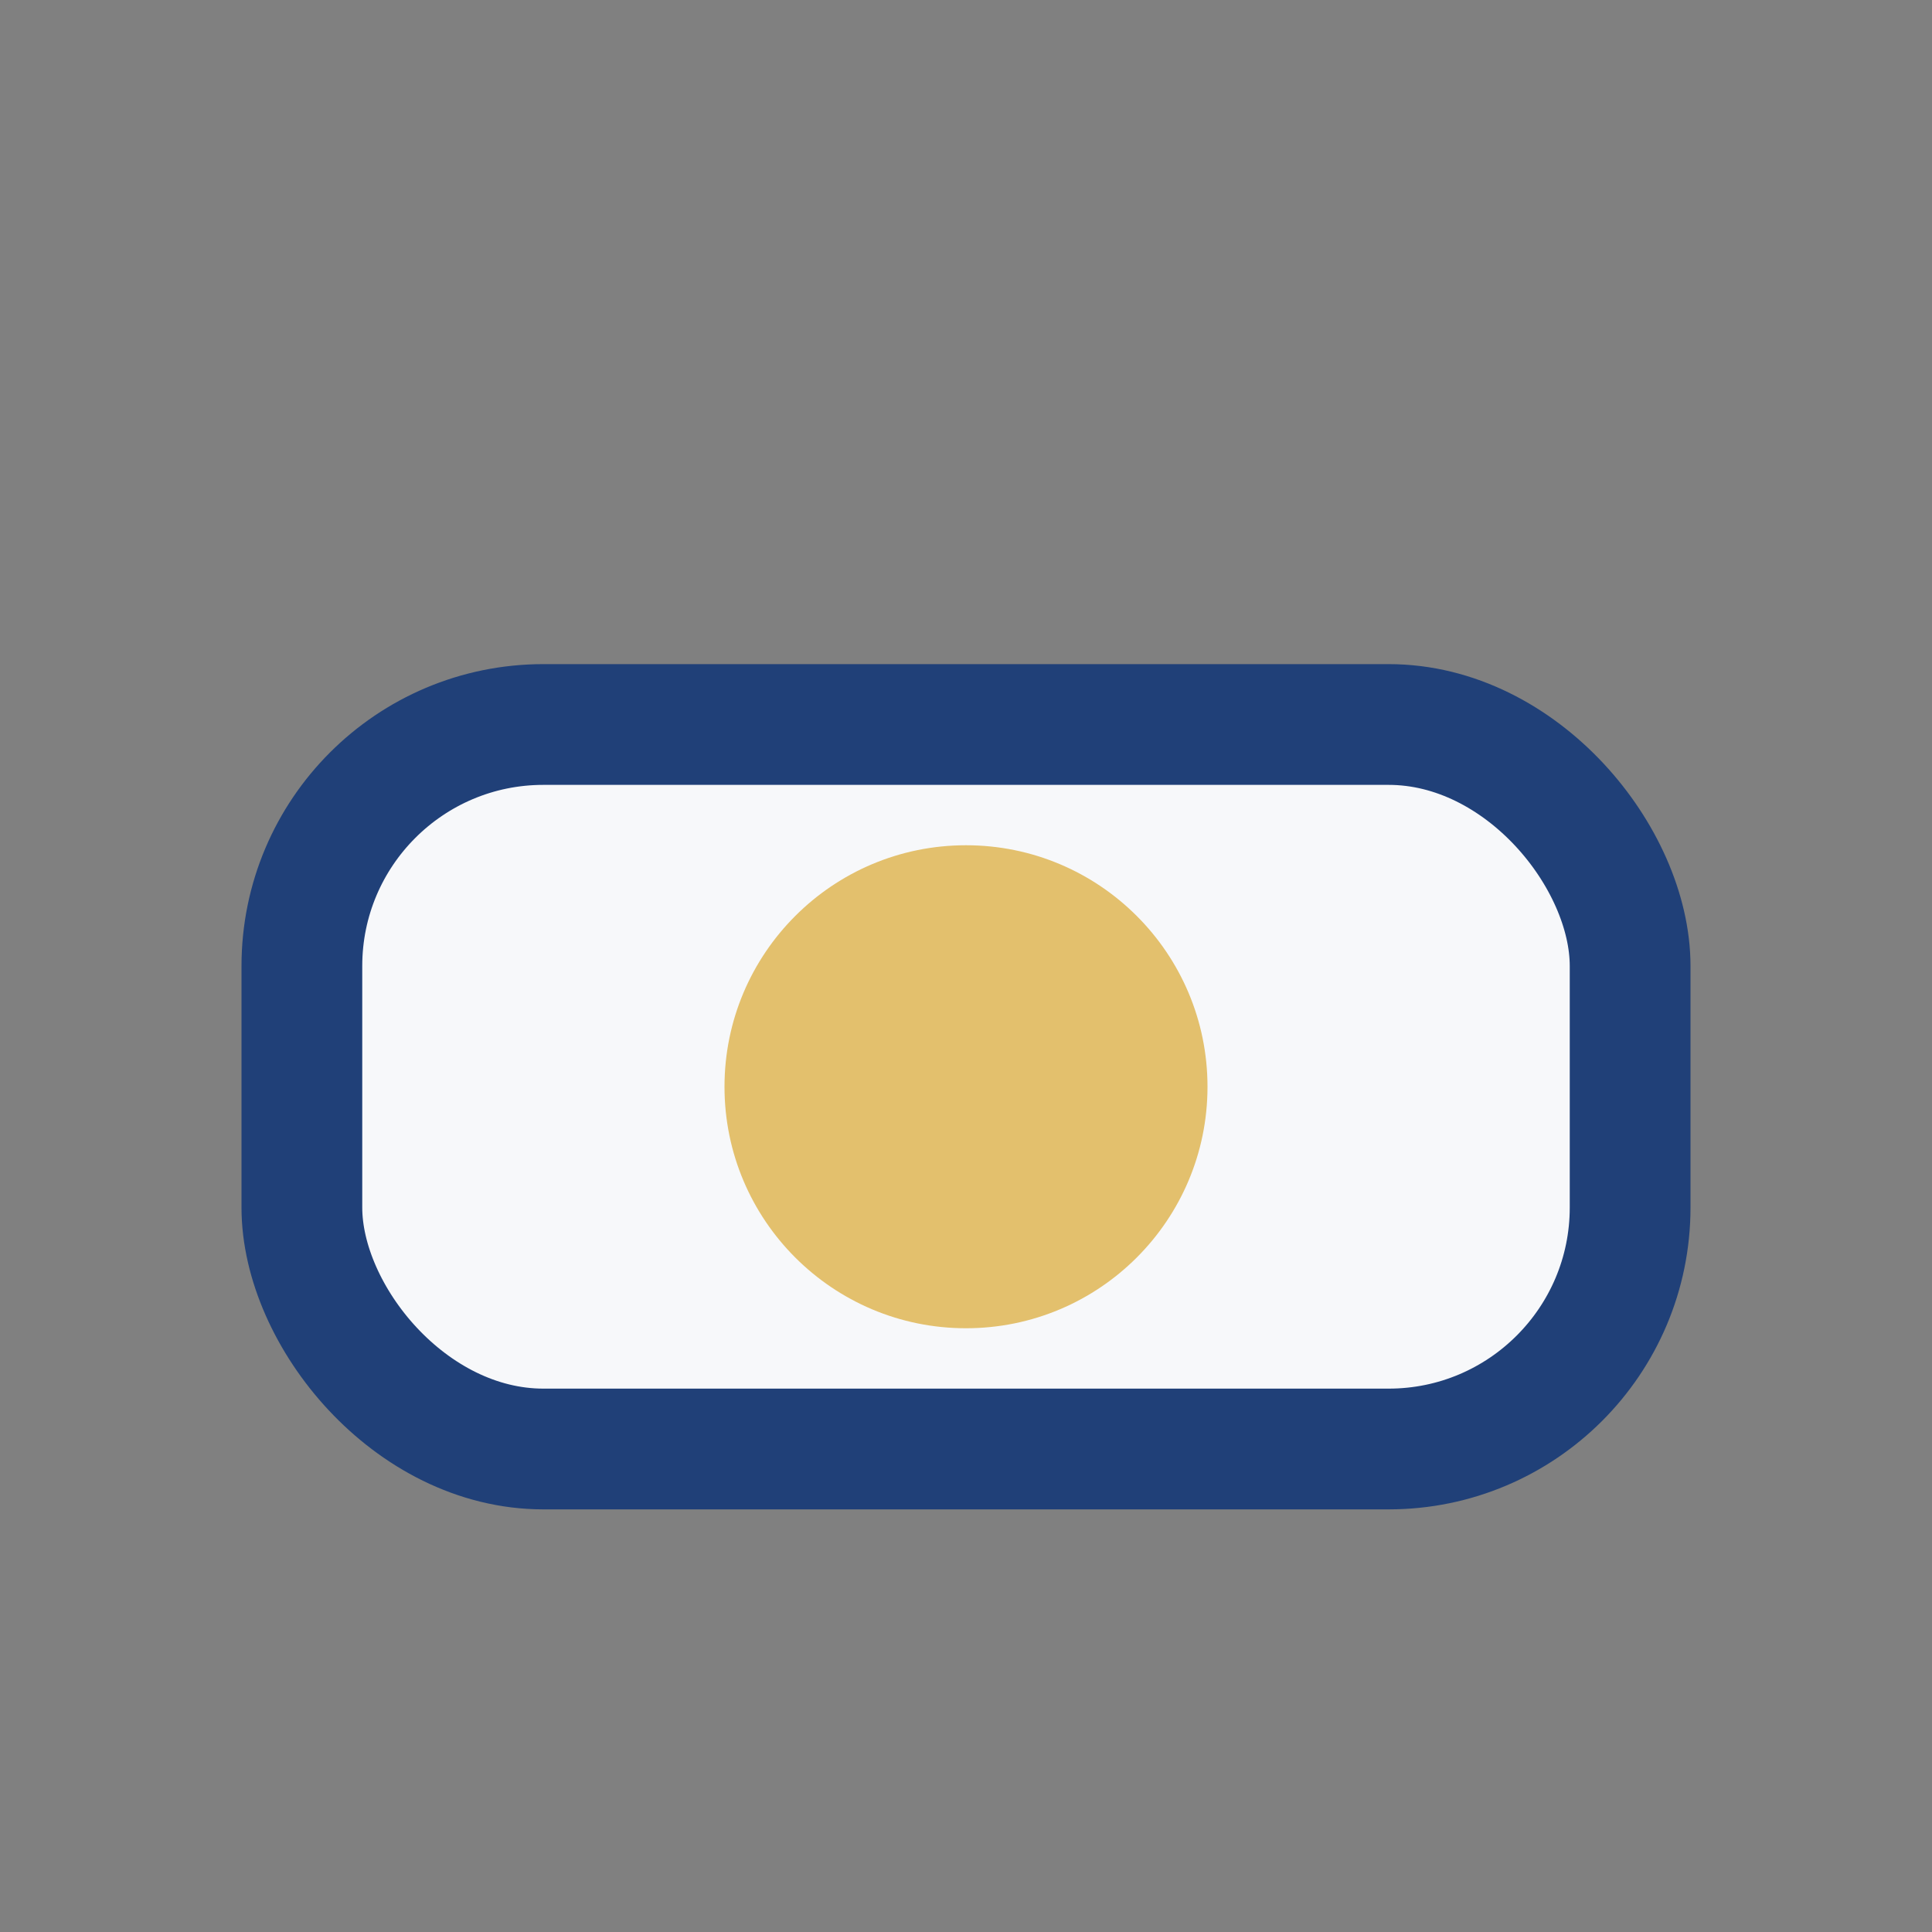
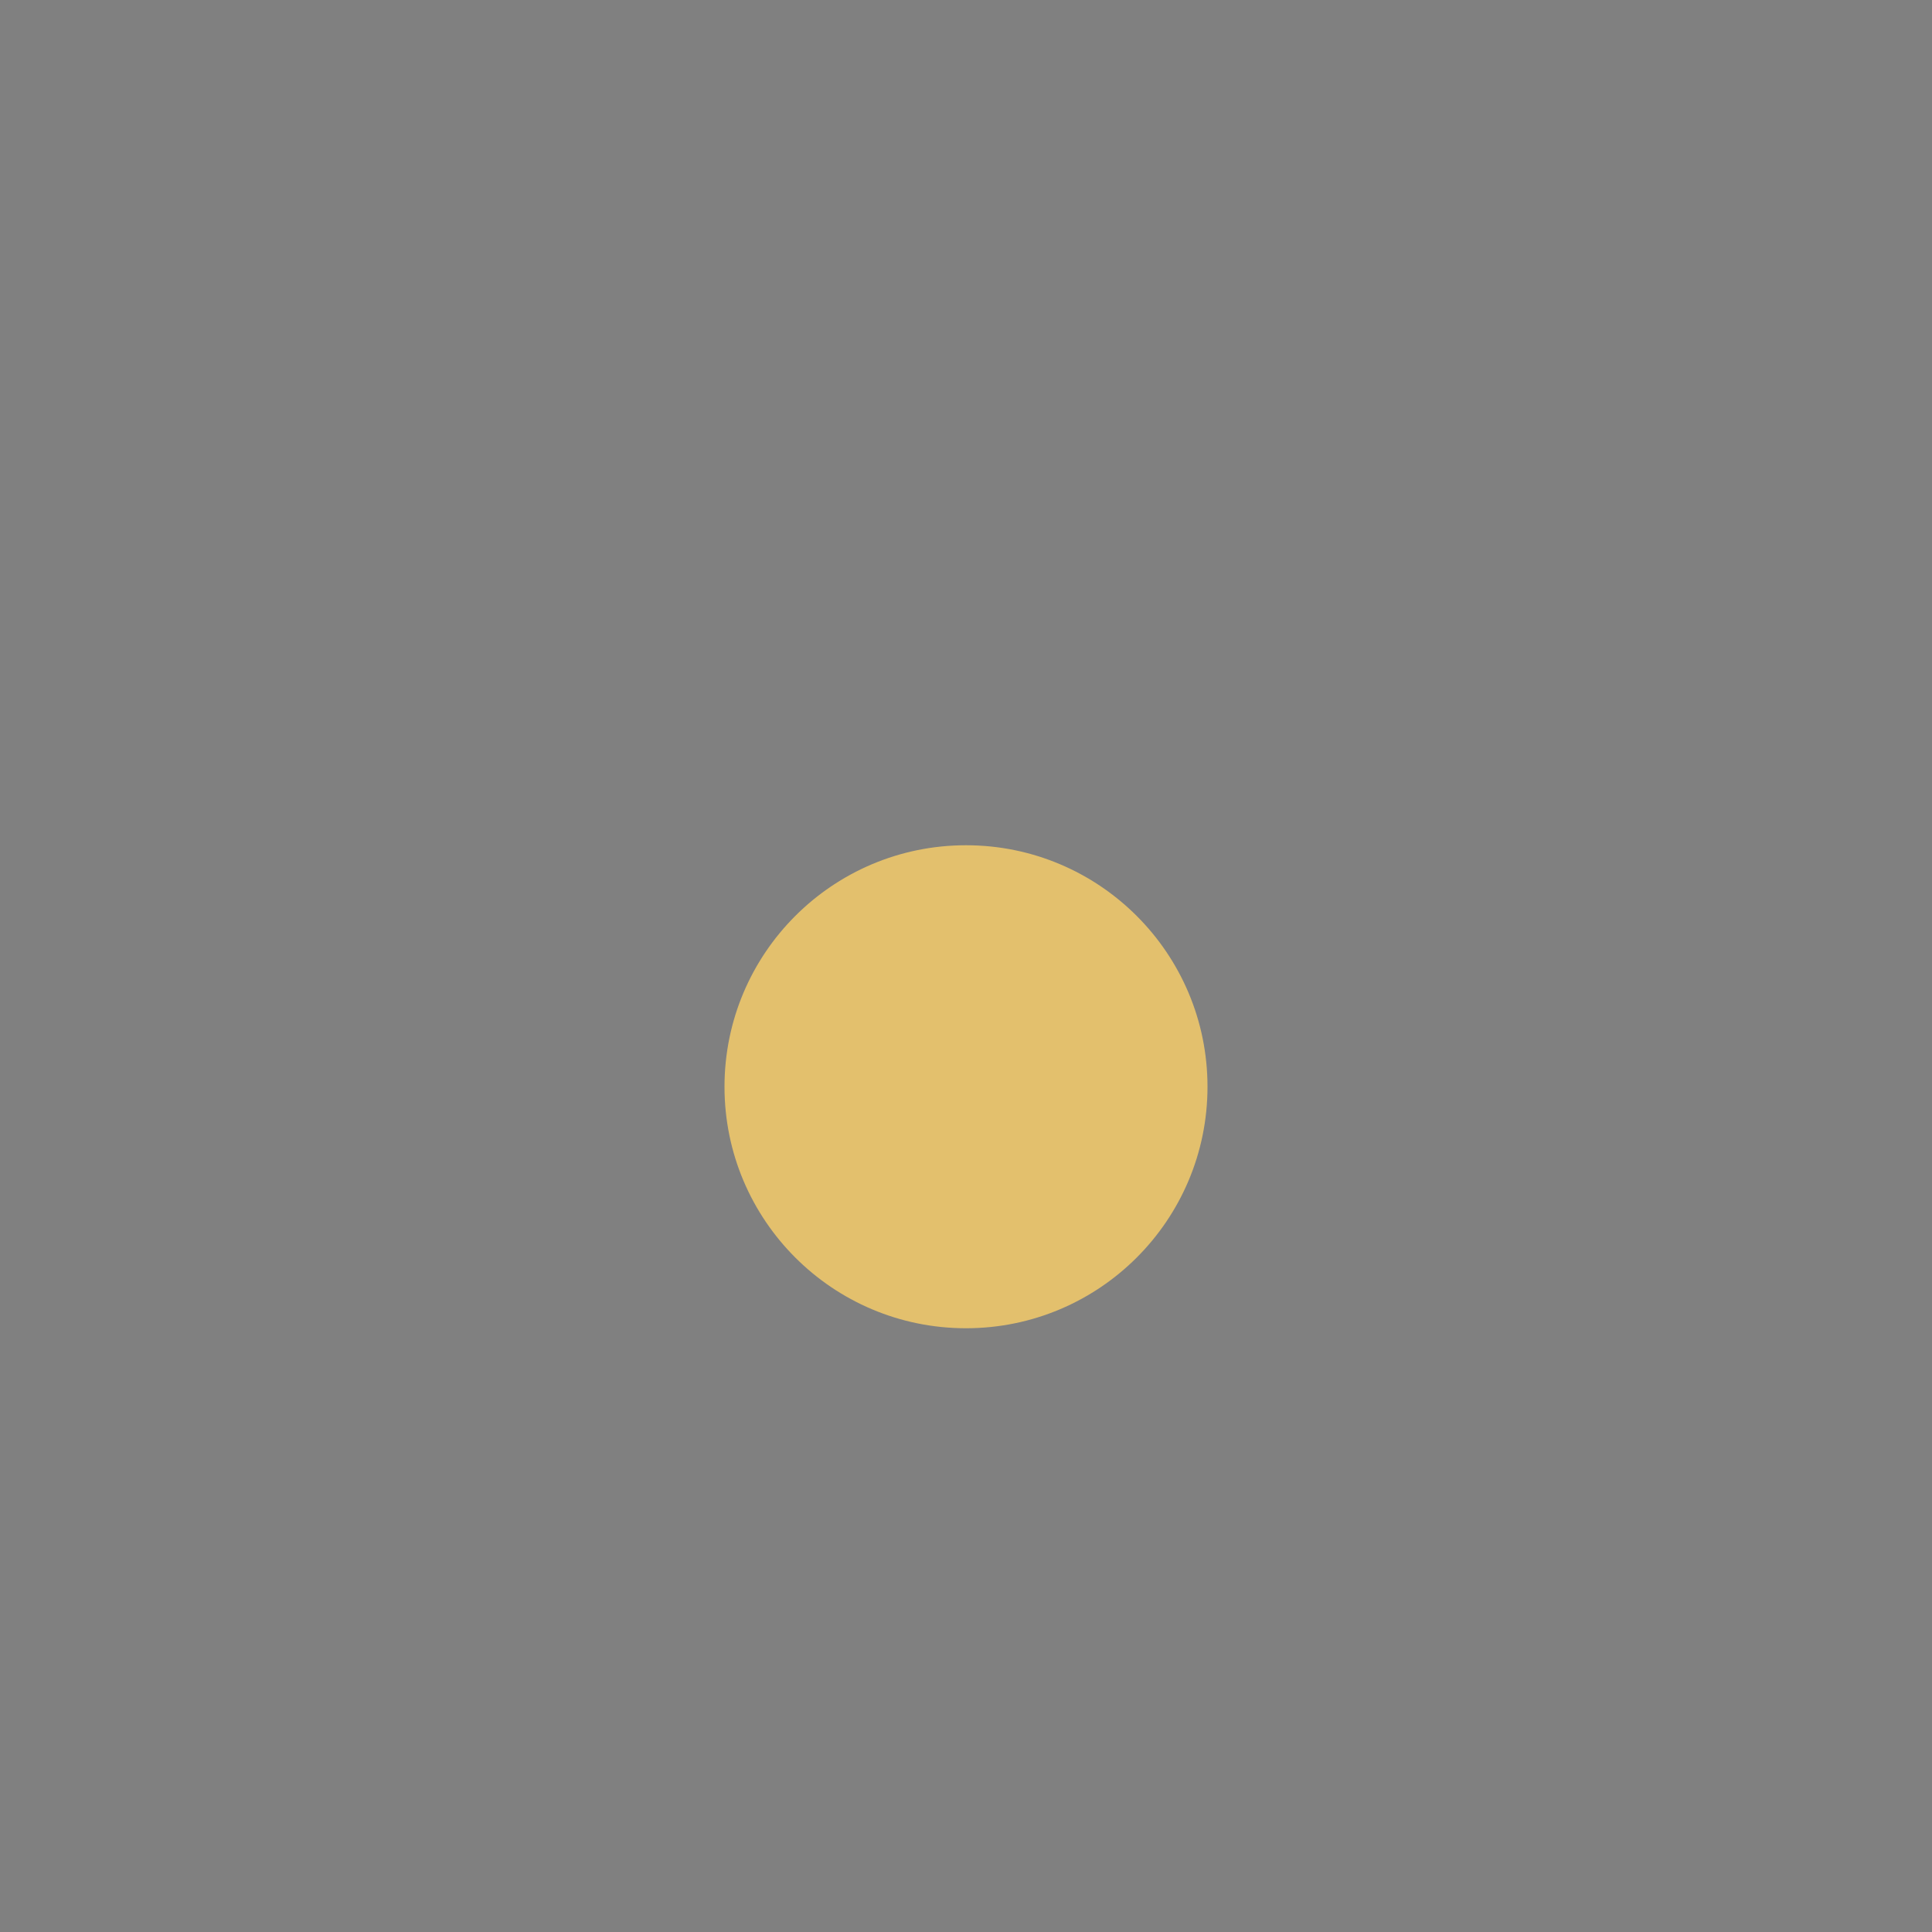
<svg xmlns="http://www.w3.org/2000/svg" width="32" height="32" viewBox="0 0 32 32">
  <rect x="0" y="0" width="32" height="32" fill="#808080" stroke="none" />
-   <rect x="5" y="12" width="22" height="12" rx="4" fill="#F7F8FA" stroke="#204078" stroke-width="2" />
  <circle cx="16" cy="18" r="4" fill="#E3C06D" />
</svg>